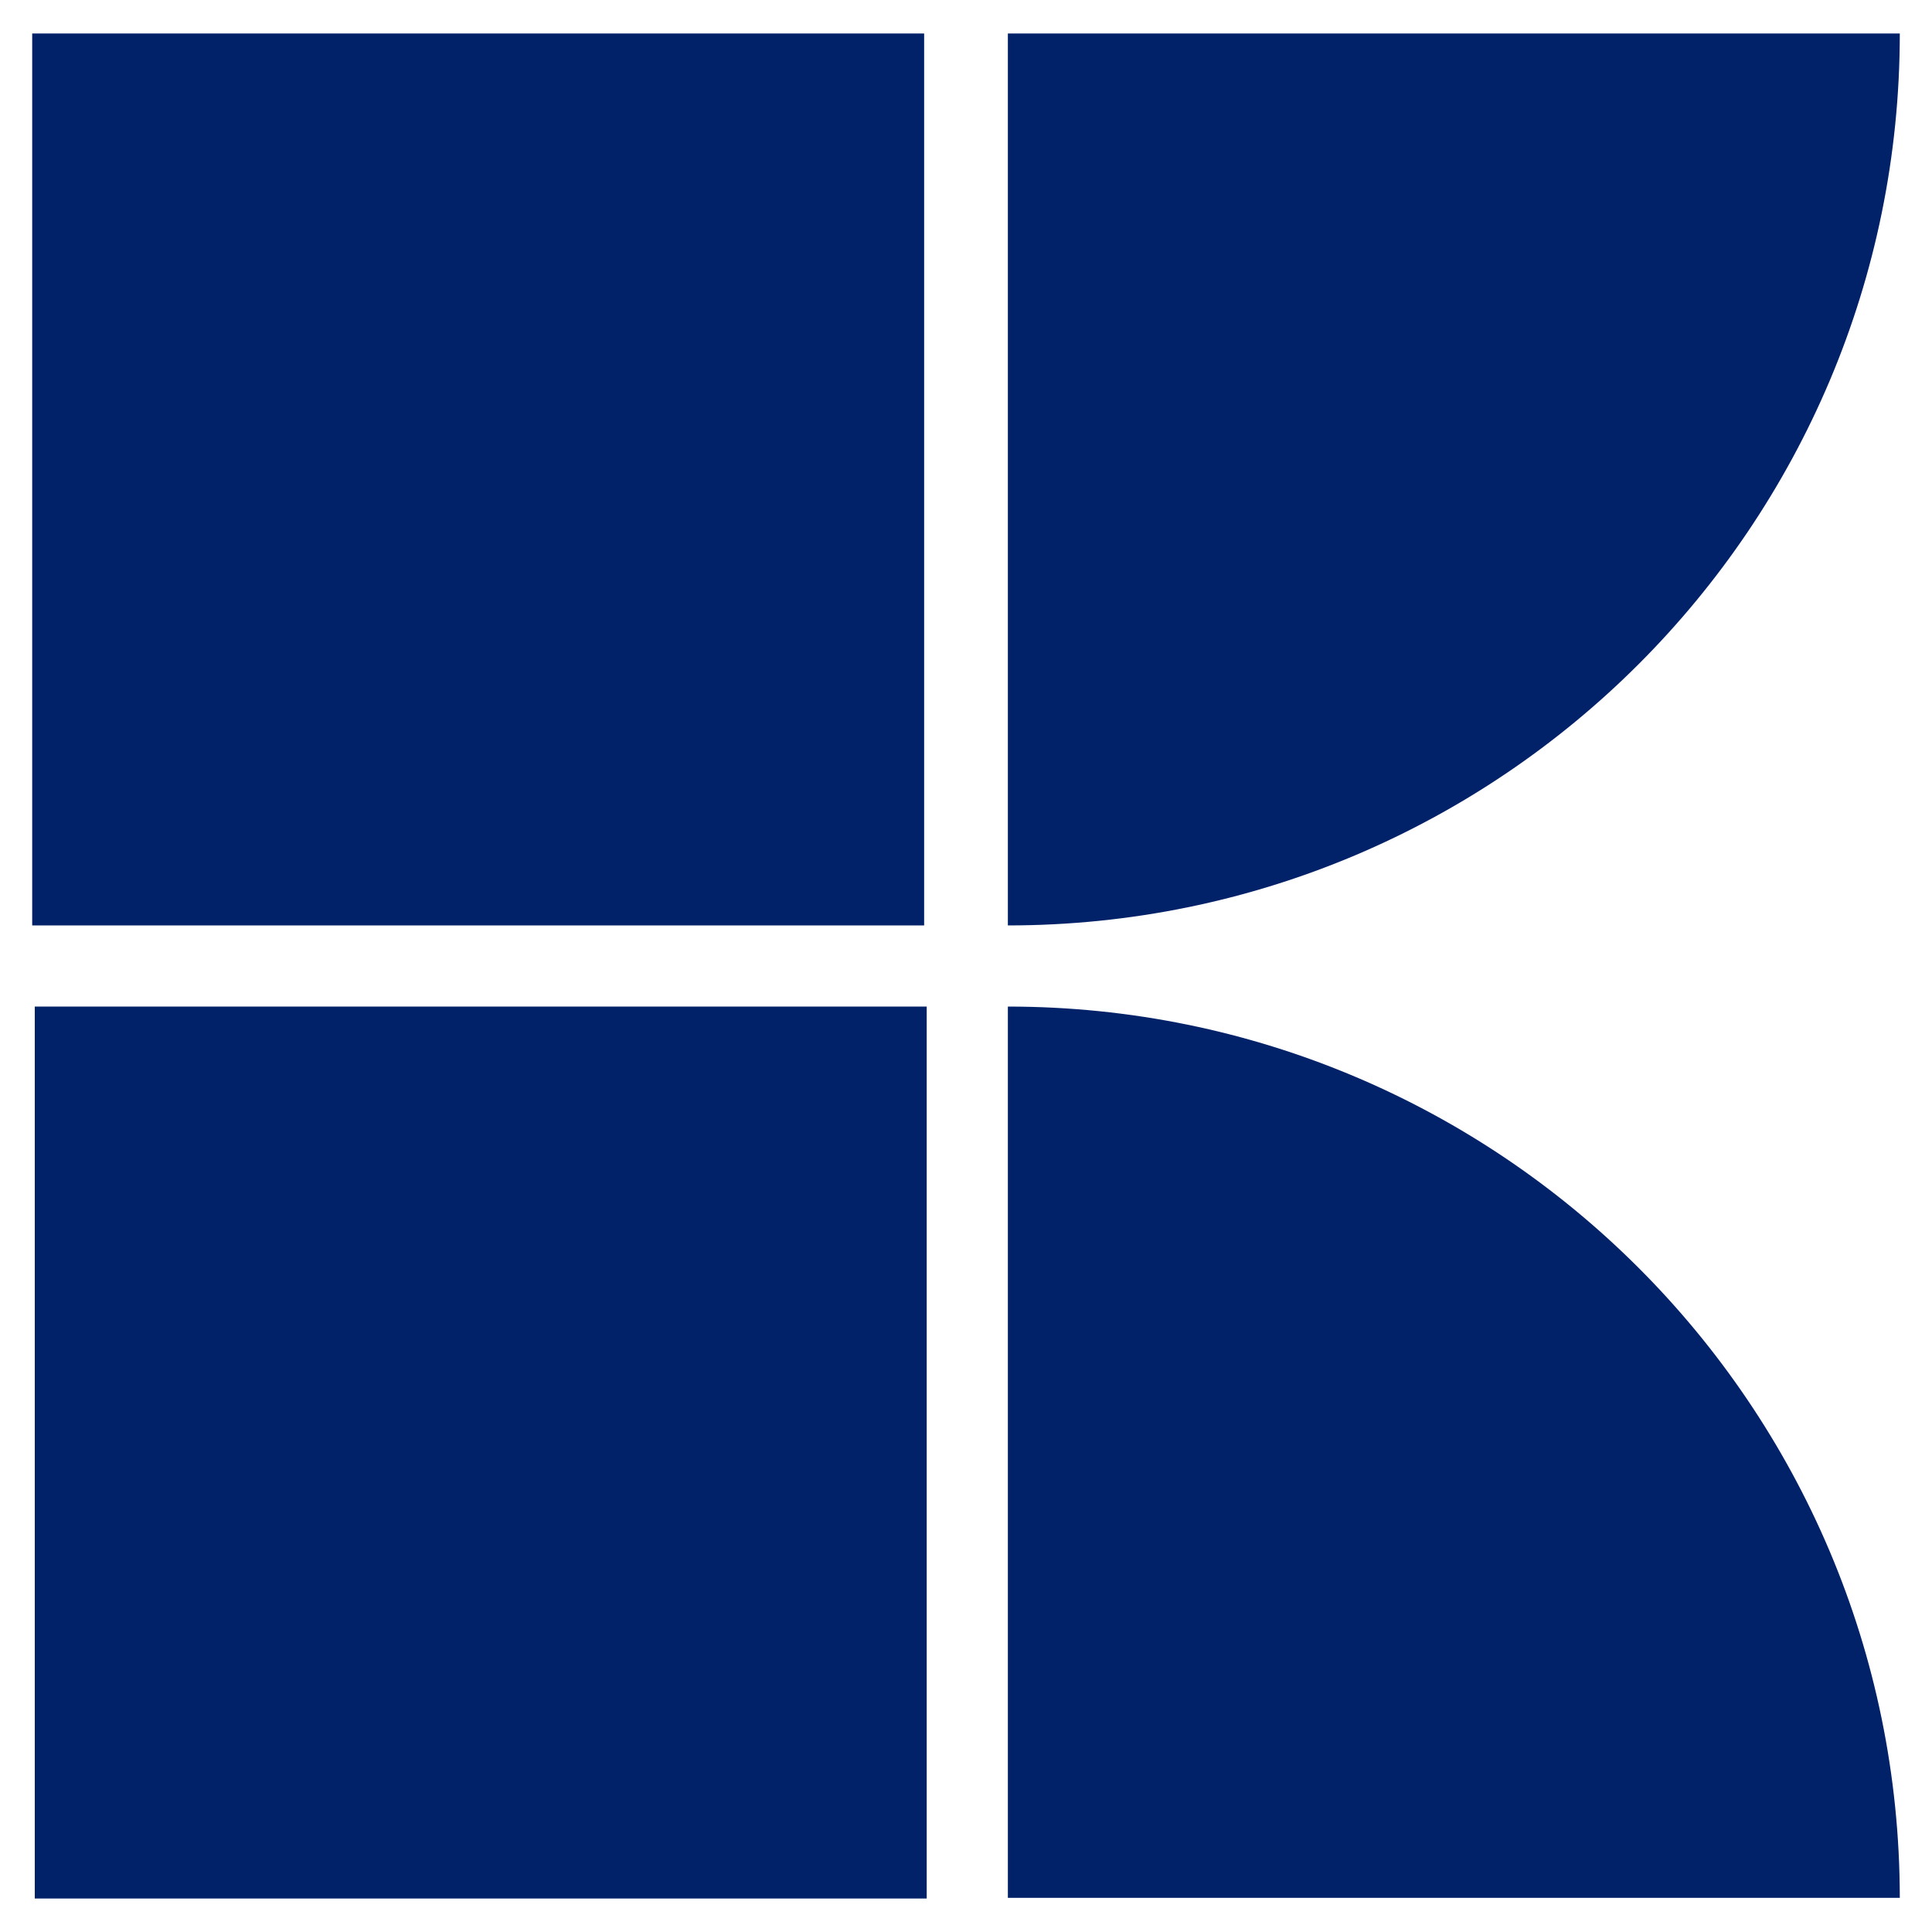
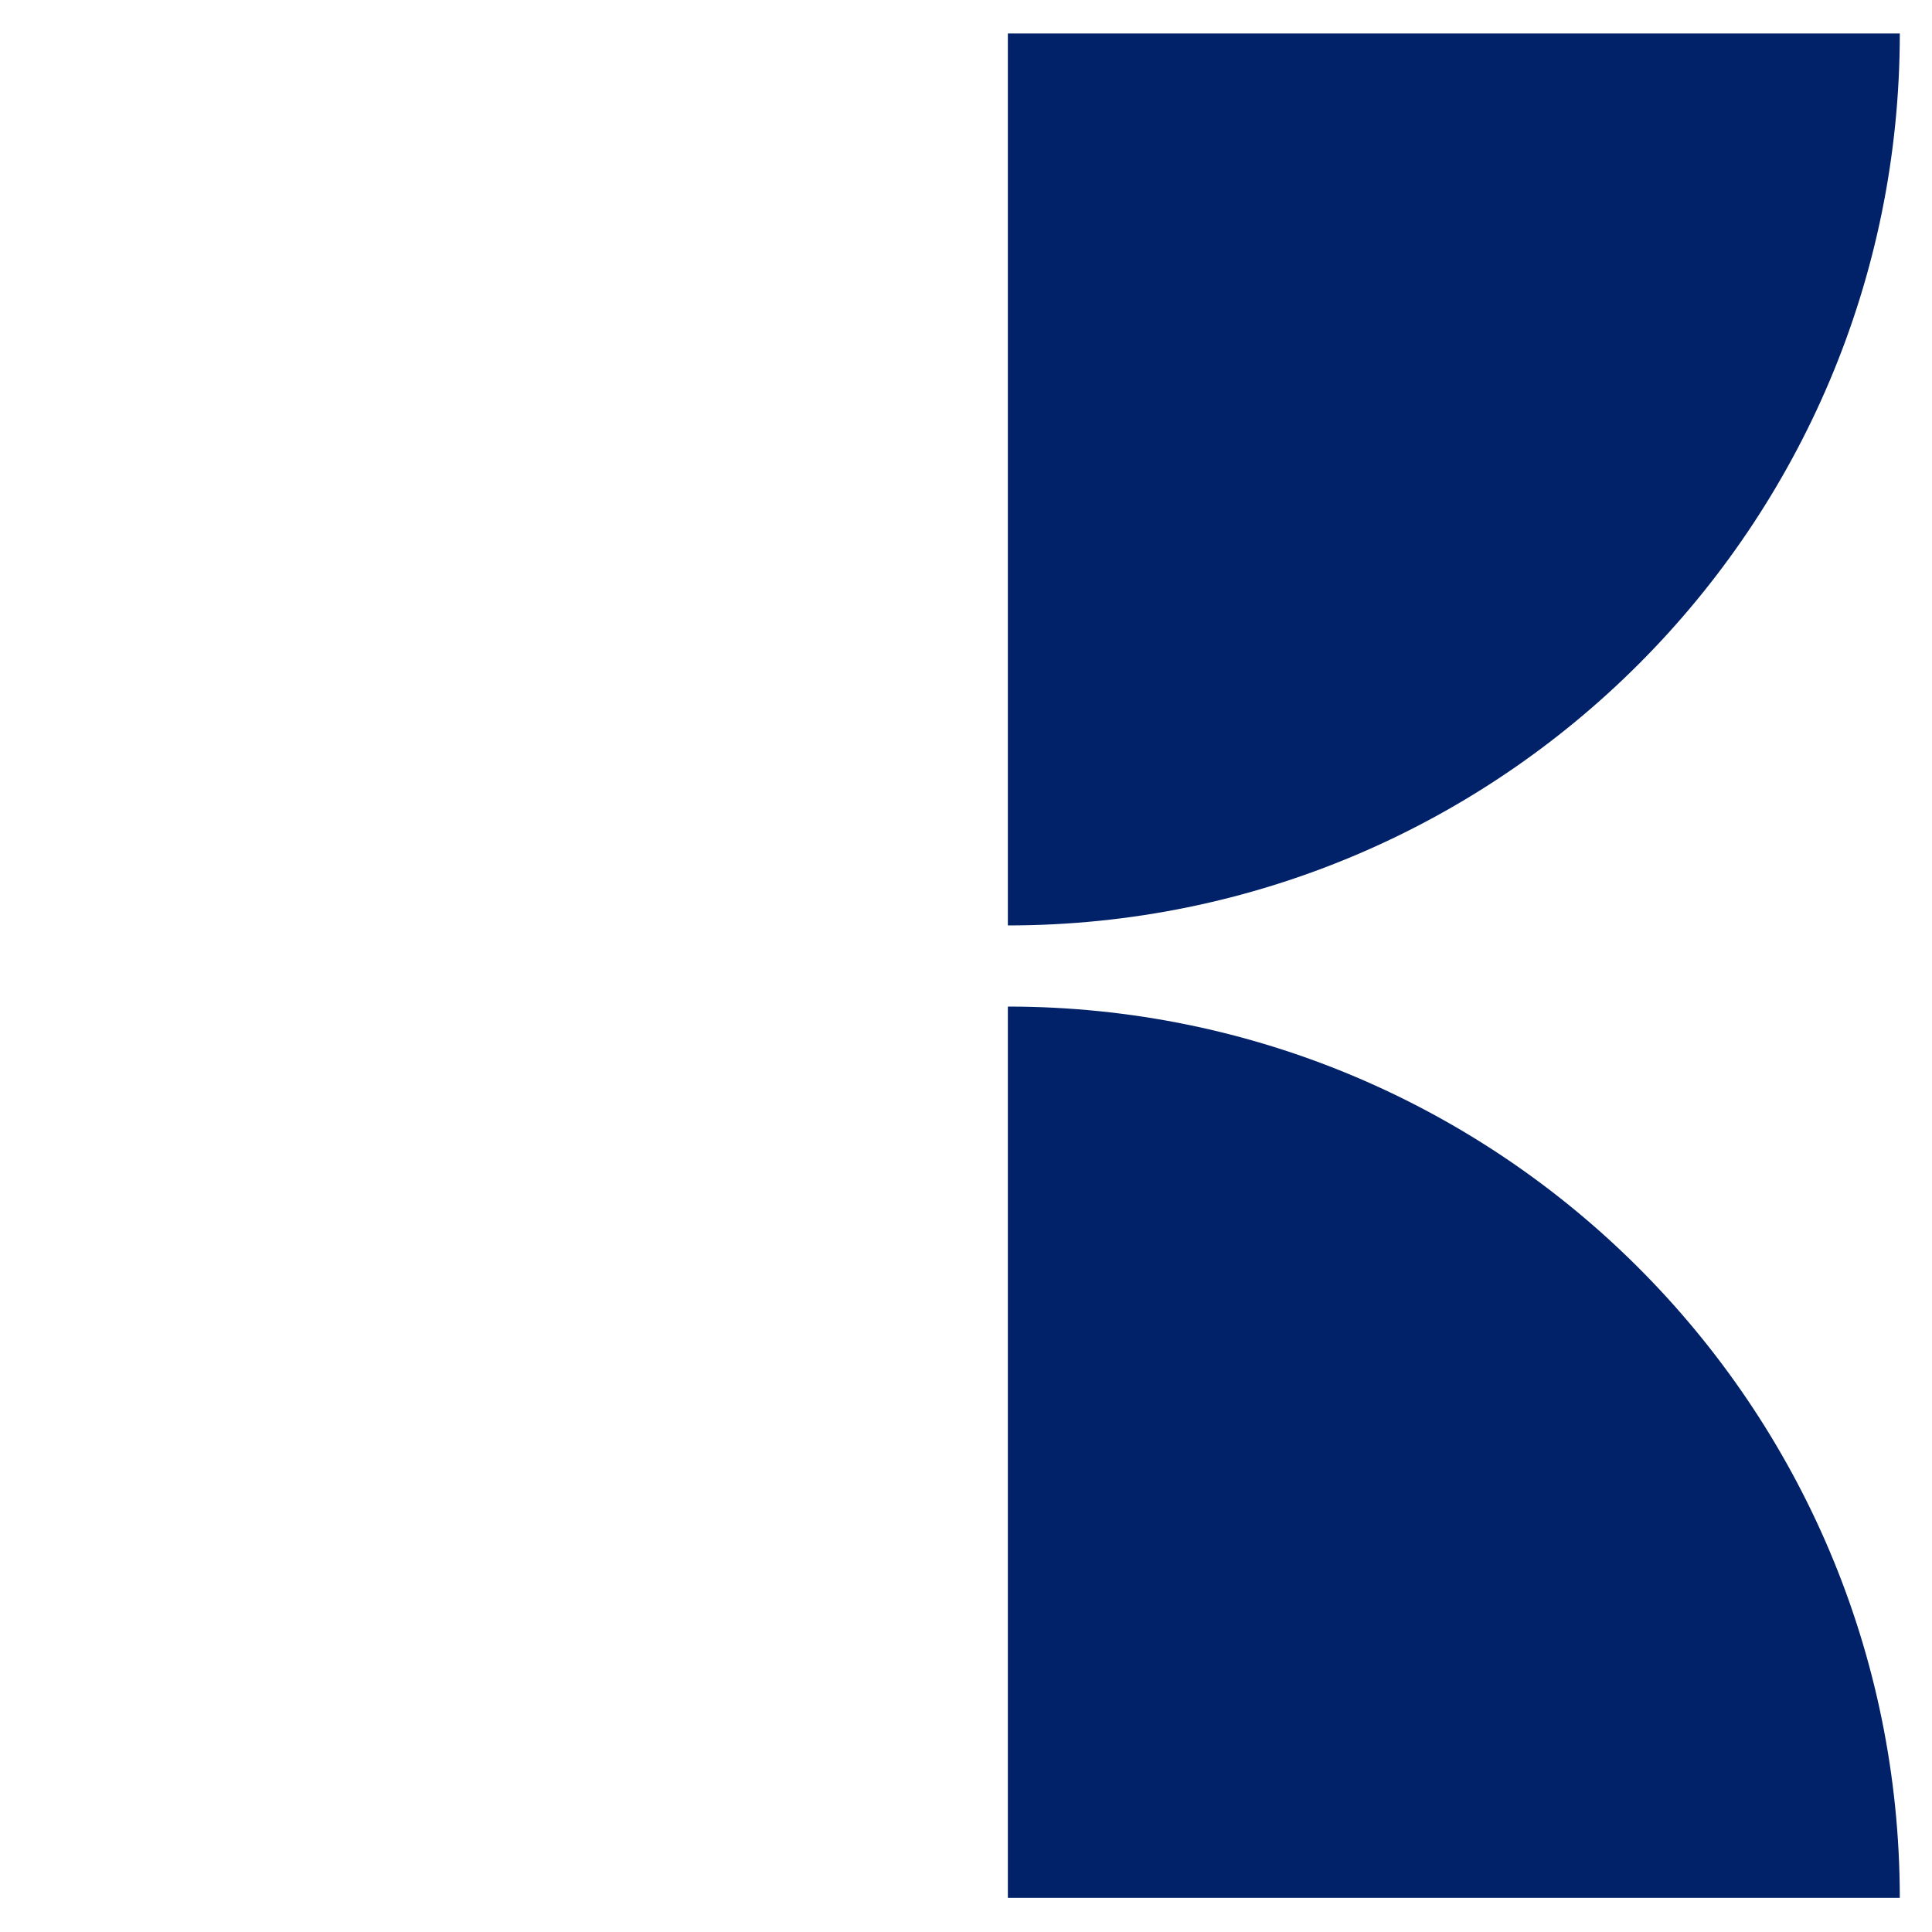
<svg xmlns="http://www.w3.org/2000/svg" version="1.1" id="Layer_1" x="0px" y="0px" width="60px" height="60px" viewBox="0 0 60 60" enable-background="new 0 0 60 60" xml:space="preserve">
  <g>
-     <rect x="1.08" y="31.26" fill="#012169" width="27.7" height="27.7" />
-     <path fill="#012169" d="M31.3,31.26c15.29,0,27.69,12.39,27.7,27.68H31.3V31.26z" />
+     <path fill="#012169" d="M31.3,31.26c15.29,0,27.69,12.39,27.7,27.68H31.3V31.26" />
    <path fill="#012169" d="M31.3,28.74c15.3,0,27.7-12.4,27.7-27.7l0,0H31.3V28.74z" />
-     <rect x="1" y="1.04" fill="#012169" width="27.7" height="27.7" />
  </g>
</svg>